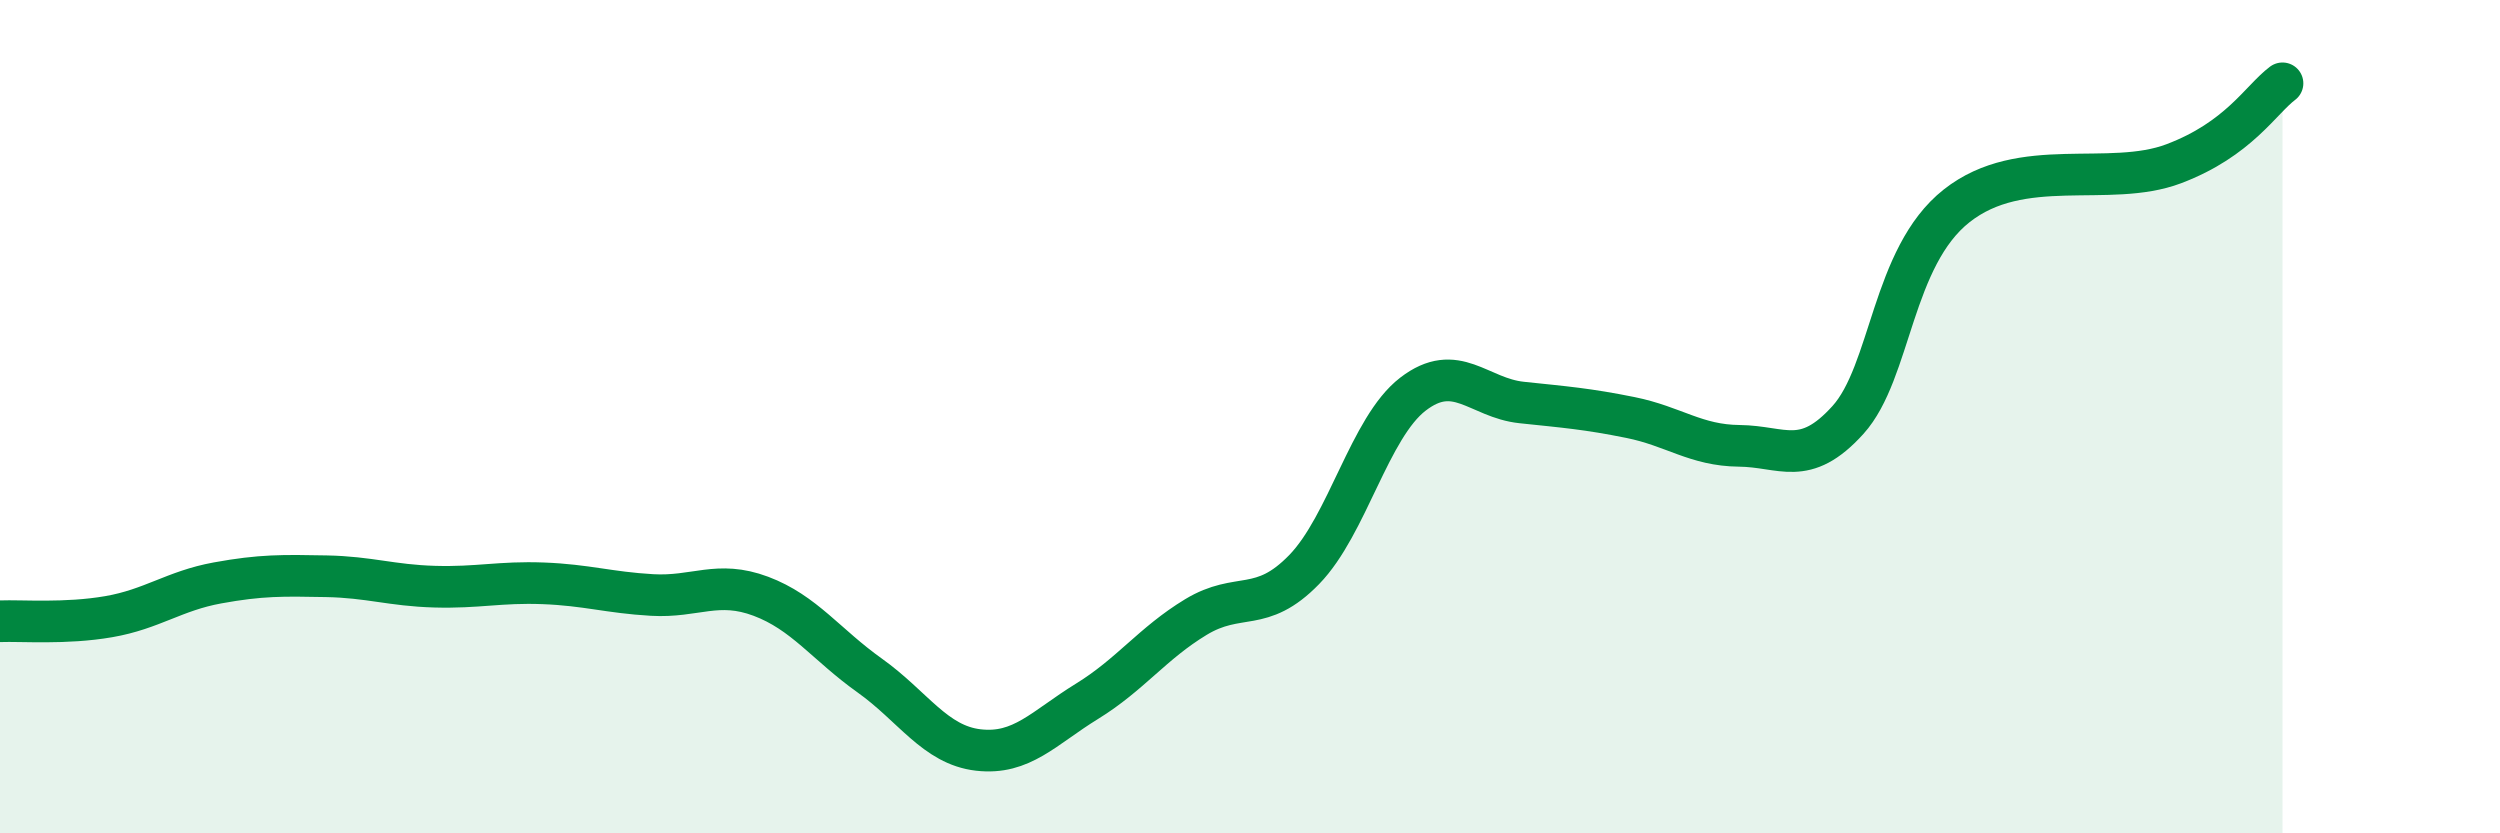
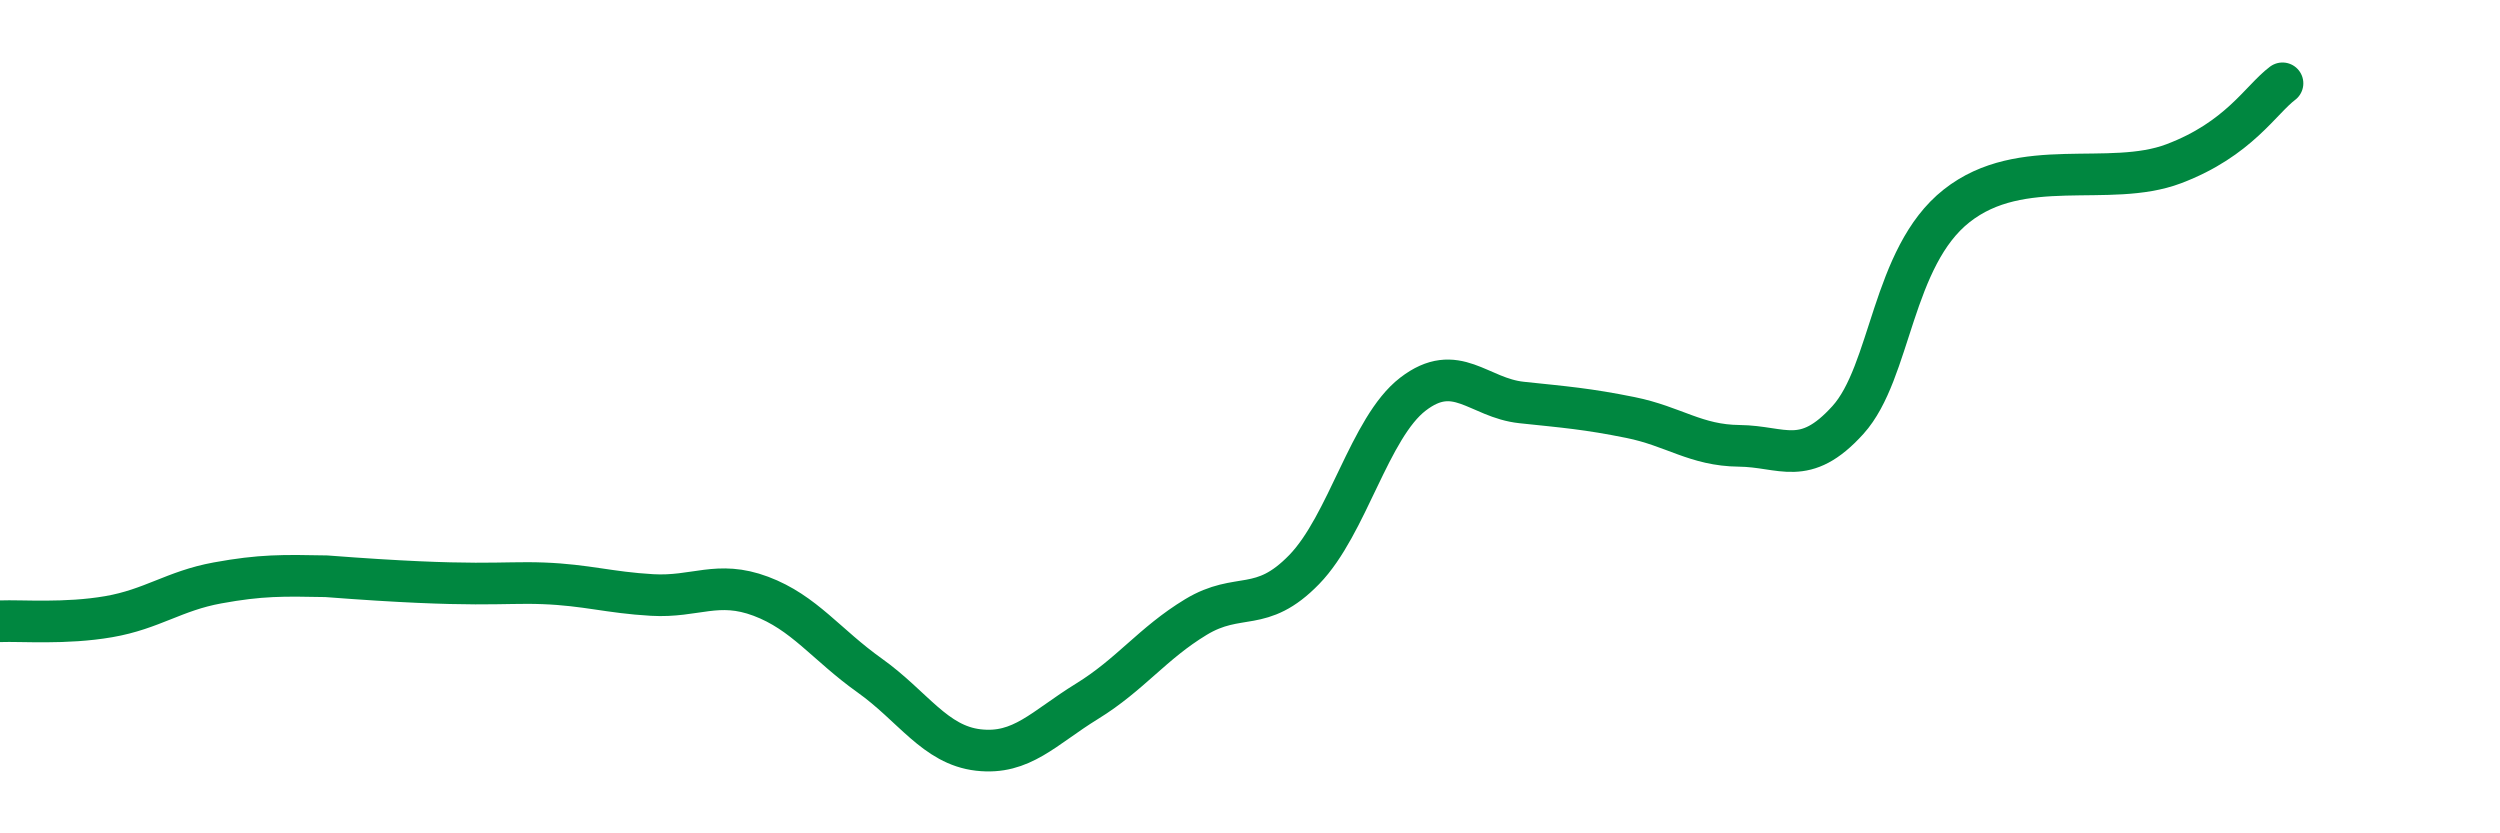
<svg xmlns="http://www.w3.org/2000/svg" width="60" height="20" viewBox="0 0 60 20">
-   <path d="M 0,14.91 C 0.52,14.89 1.57,14.98 2.61,14.8 C 3.65,14.62 4.18,14.18 5.22,13.99 C 6.26,13.8 6.79,13.81 7.83,13.83 C 8.87,13.85 9.39,14.05 10.43,14.08 C 11.47,14.11 12,13.96 13.04,14 C 14.08,14.04 14.61,14.22 15.65,14.28 C 16.69,14.34 17.22,13.92 18.26,14.31 C 19.3,14.7 19.83,15.47 20.87,16.21 C 21.91,16.95 22.44,17.88 23.48,18 C 24.52,18.12 25.05,17.47 26.09,16.83 C 27.13,16.19 27.66,15.44 28.7,14.81 C 29.74,14.18 30.26,14.74 31.3,13.67 C 32.34,12.6 32.87,10.26 33.91,9.46 C 34.95,8.66 35.48,9.55 36.52,9.66 C 37.56,9.77 38.09,9.81 39.13,10.02 C 40.17,10.23 40.7,10.69 41.74,10.7 C 42.78,10.71 43.31,11.23 44.35,10.08 C 45.39,8.93 45.4,6.17 46.96,4.94 C 48.52,3.71 50.61,4.52 52.17,3.93 C 53.73,3.34 54.26,2.39 54.78,2L54.78 20L0 20Z" fill="#008740" opacity="0.1" stroke-linecap="round" stroke-linejoin="round" />
-   <path d="M 0,14.91 C 0.52,14.89 1.57,14.98 2.61,14.8 C 3.65,14.62 4.18,14.18 5.22,13.99 C 6.26,13.8 6.79,13.81 7.83,13.83 C 8.87,13.85 9.39,14.05 10.43,14.08 C 11.47,14.11 12,13.96 13.04,14 C 14.08,14.04 14.61,14.22 15.65,14.28 C 16.69,14.34 17.22,13.92 18.26,14.31 C 19.3,14.7 19.83,15.47 20.87,16.21 C 21.91,16.95 22.44,17.88 23.48,18 C 24.52,18.12 25.05,17.47 26.09,16.83 C 27.13,16.19 27.66,15.44 28.7,14.81 C 29.74,14.18 30.26,14.74 31.3,13.67 C 32.34,12.6 32.87,10.26 33.91,9.46 C 34.95,8.66 35.48,9.55 36.52,9.66 C 37.56,9.77 38.09,9.81 39.13,10.02 C 40.17,10.23 40.7,10.69 41.74,10.7 C 42.78,10.71 43.31,11.23 44.35,10.08 C 45.39,8.93 45.4,6.17 46.96,4.94 C 48.52,3.71 50.61,4.52 52.17,3.93 C 53.73,3.34 54.26,2.39 54.78,2" stroke="#008740" stroke-width="1" fill="none" stroke-linecap="round" stroke-linejoin="round" />
+   <path d="M 0,14.91 C 0.52,14.89 1.57,14.98 2.61,14.8 C 3.65,14.62 4.18,14.18 5.22,13.99 C 6.26,13.8 6.79,13.81 7.83,13.83 C 11.47,14.11 12,13.96 13.04,14 C 14.08,14.04 14.61,14.22 15.65,14.28 C 16.69,14.34 17.22,13.92 18.26,14.31 C 19.3,14.7 19.83,15.47 20.87,16.21 C 21.91,16.95 22.44,17.88 23.48,18 C 24.52,18.12 25.05,17.47 26.09,16.83 C 27.13,16.19 27.66,15.44 28.7,14.81 C 29.74,14.18 30.26,14.74 31.3,13.67 C 32.34,12.6 32.87,10.26 33.91,9.46 C 34.95,8.66 35.48,9.55 36.52,9.66 C 37.56,9.77 38.09,9.81 39.13,10.02 C 40.17,10.23 40.7,10.69 41.74,10.7 C 42.78,10.71 43.31,11.23 44.35,10.08 C 45.39,8.93 45.4,6.17 46.96,4.94 C 48.52,3.71 50.61,4.52 52.17,3.93 C 53.73,3.34 54.26,2.39 54.78,2" stroke="#008740" stroke-width="1" fill="none" stroke-linecap="round" stroke-linejoin="round" />
</svg>